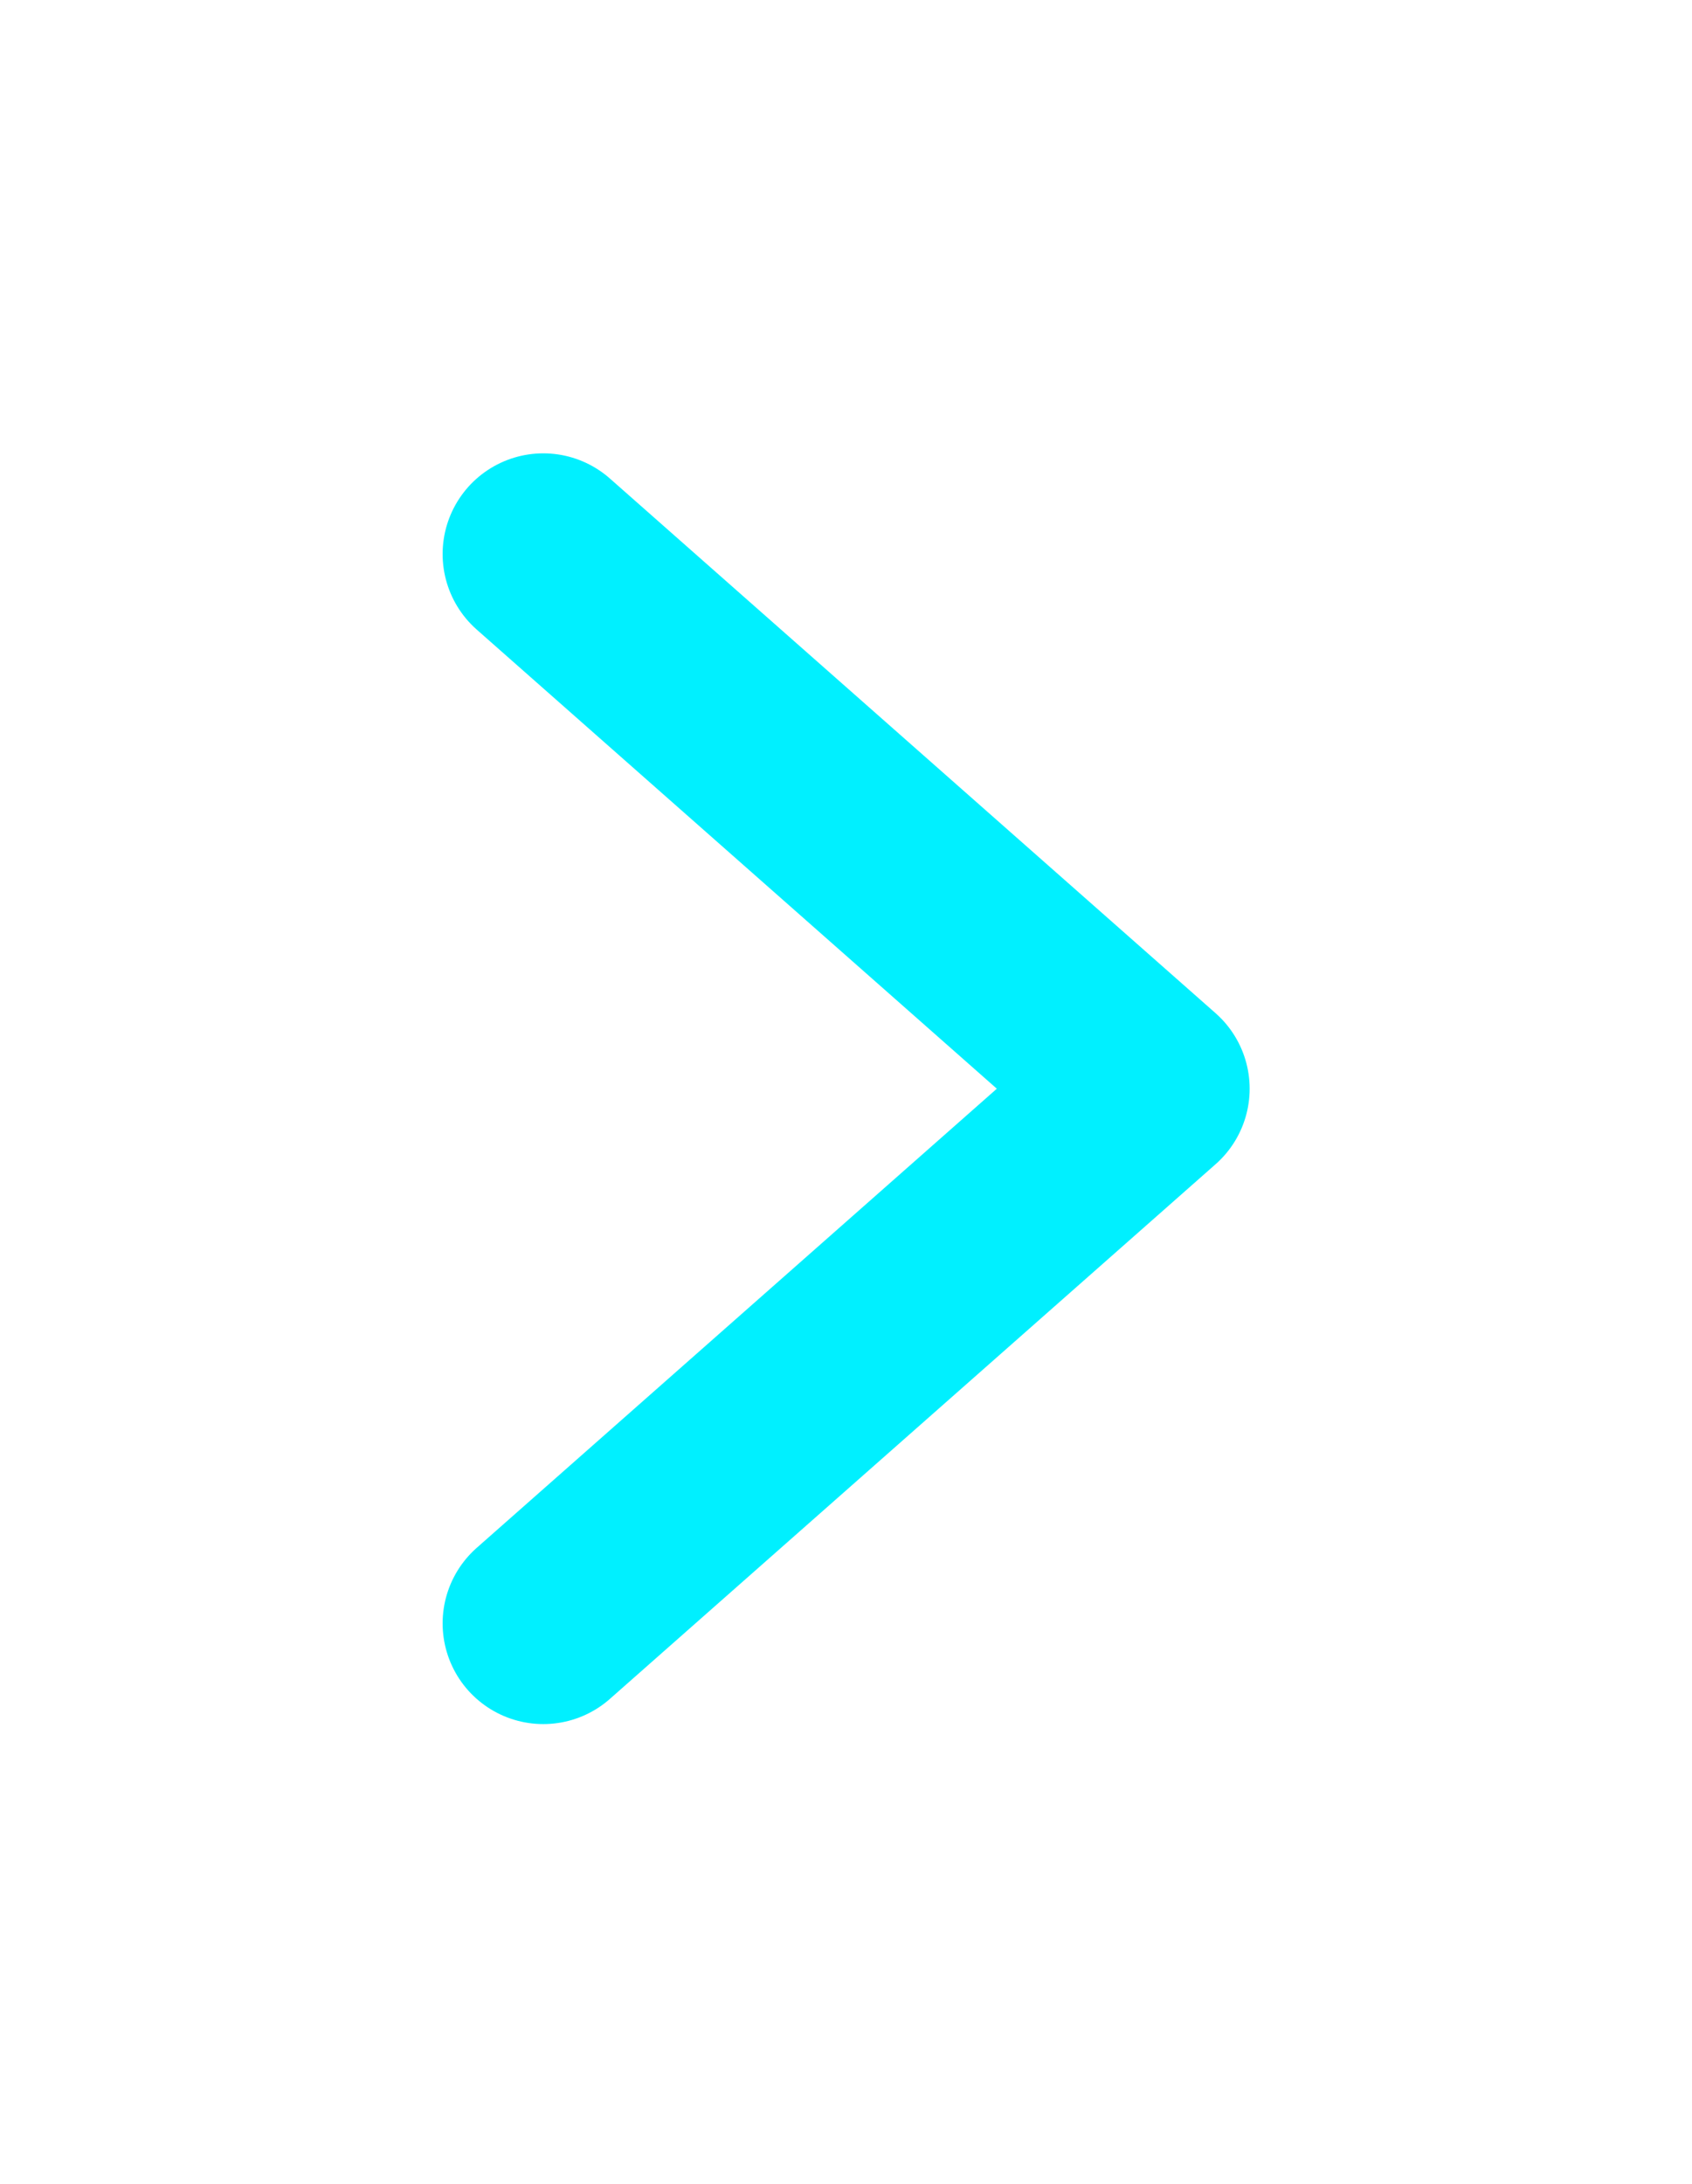
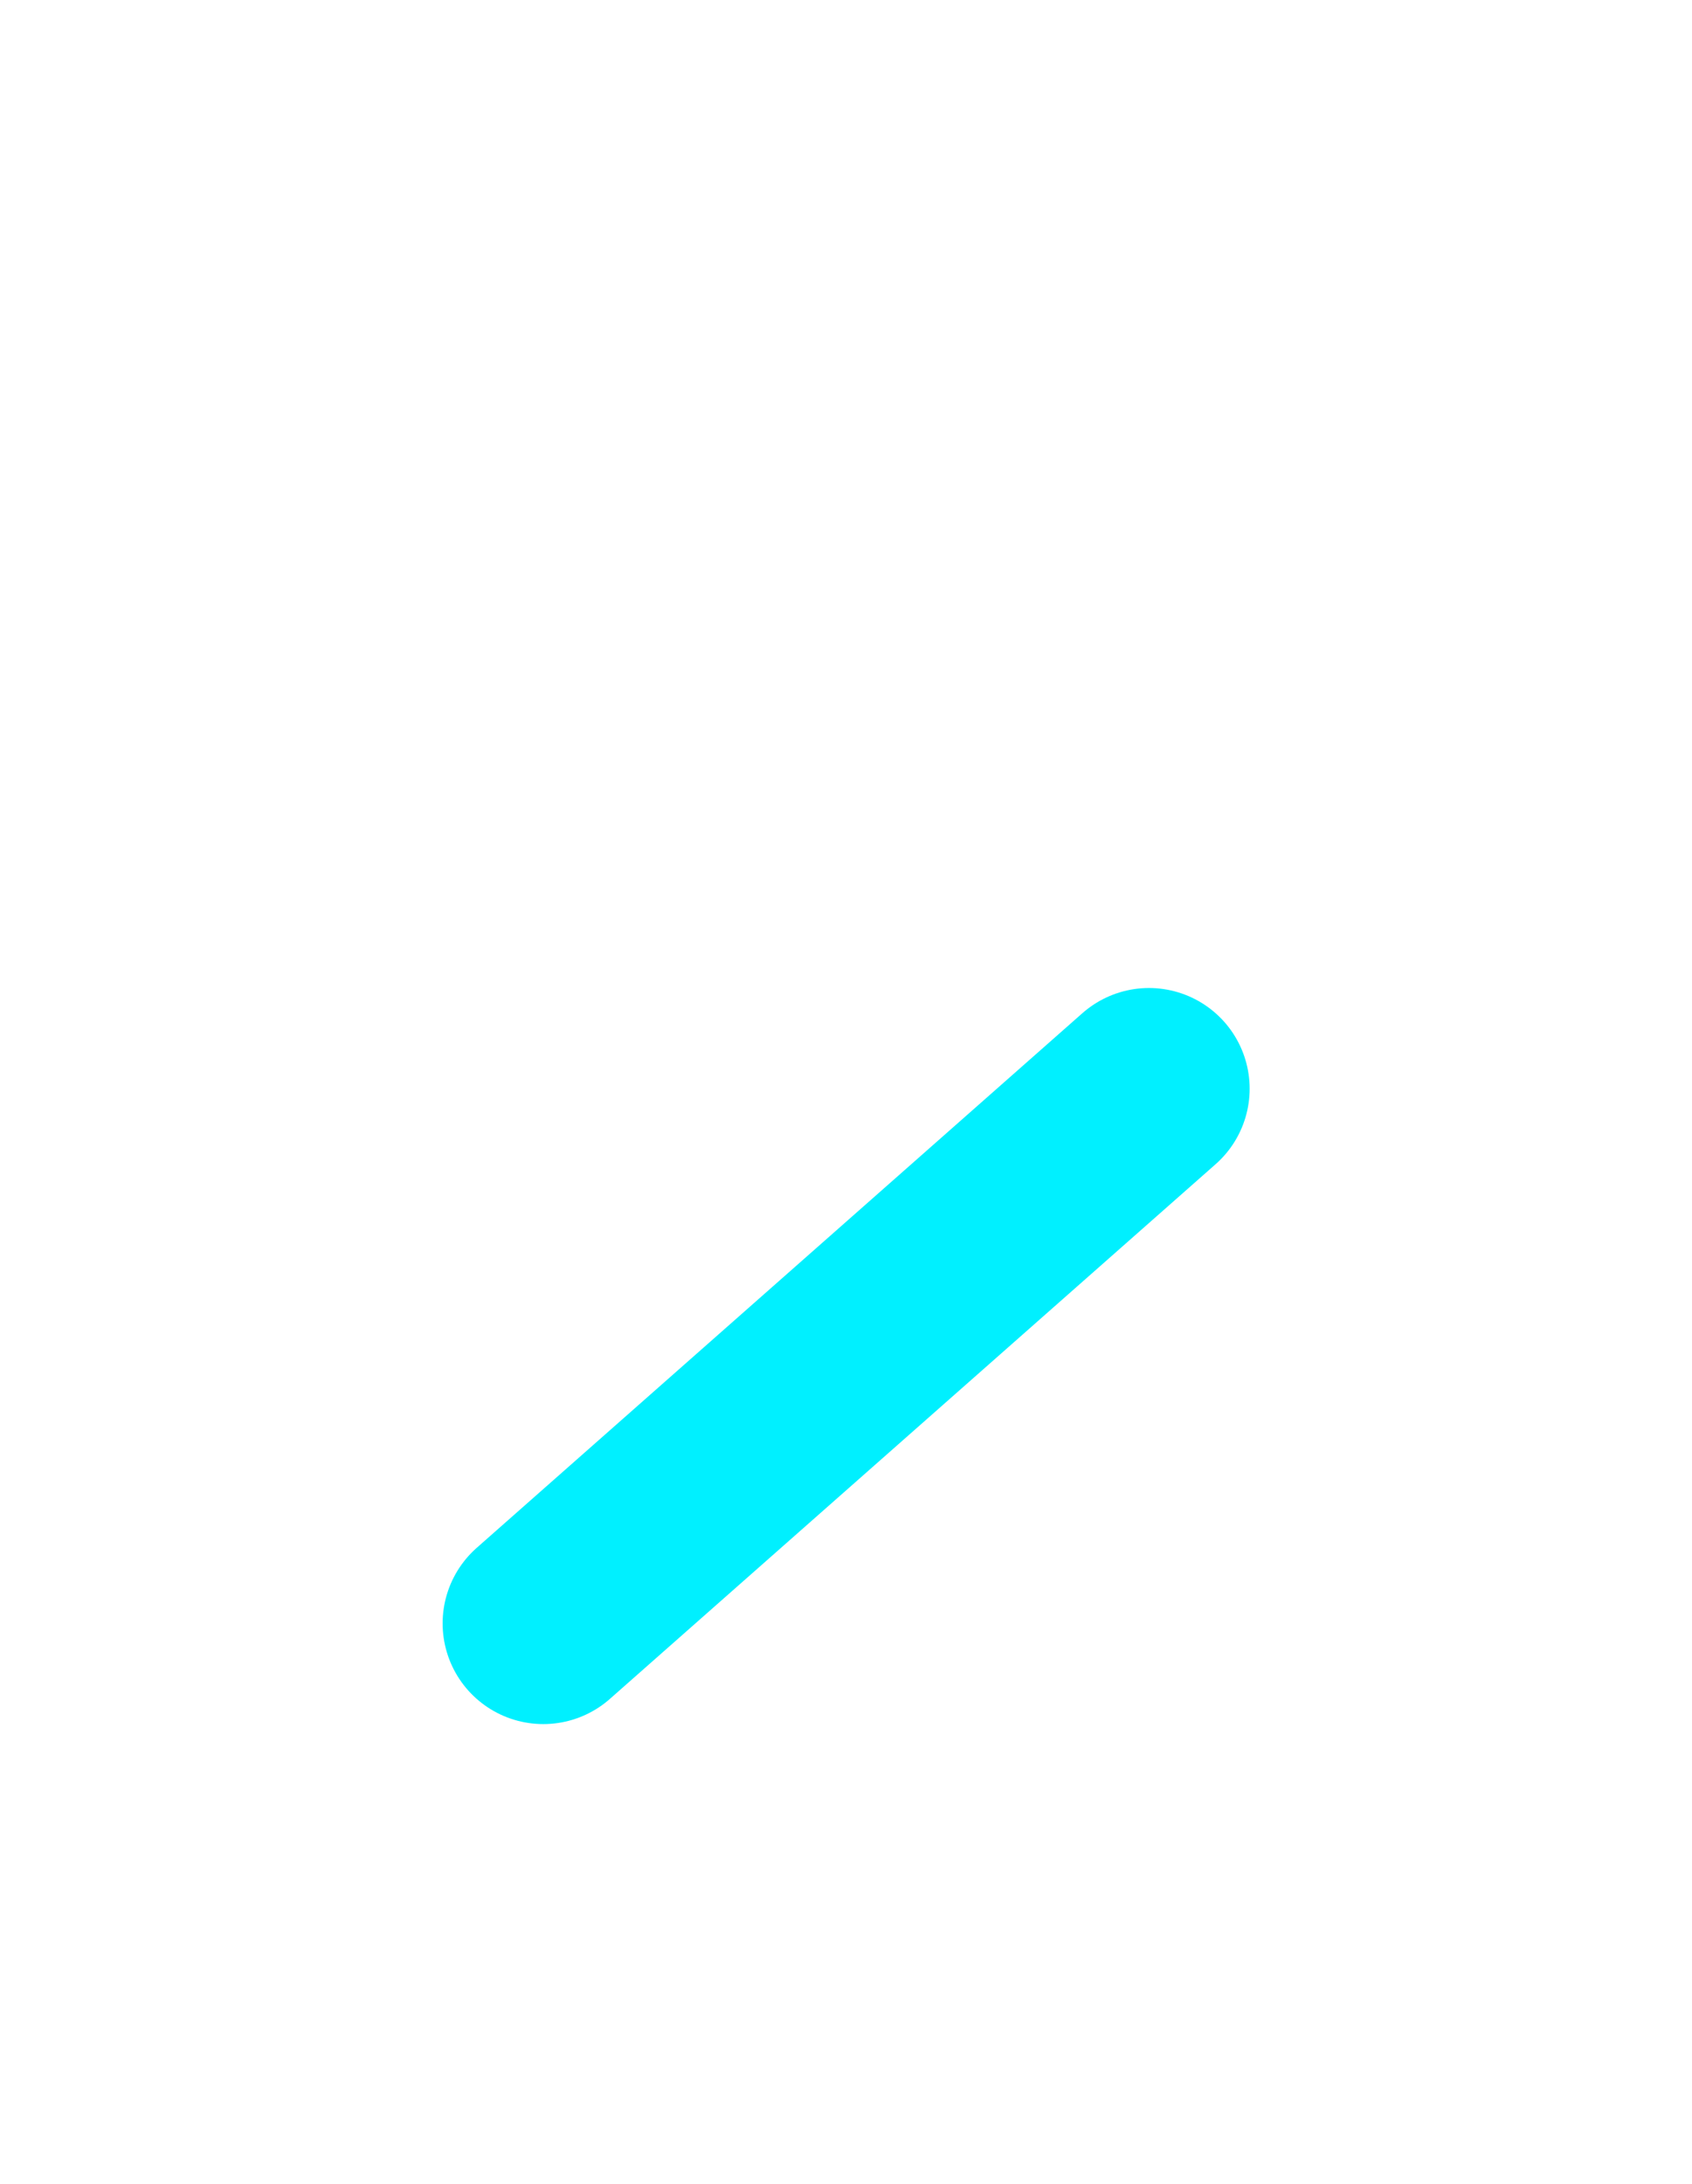
<svg xmlns="http://www.w3.org/2000/svg" width="31" height="40" viewBox="0 0 31 40" fill="none">
  <g filter="url(#filter0_d_2167_8264)">
-     <path d="M9.954 29.734L21.051 19.941L9.954 10.148" stroke="#00F0FF" stroke-width="3.689" stroke-linecap="round" stroke-linejoin="round" />
+     <path d="M9.954 29.734L21.051 19.941" stroke="#00F0FF" stroke-width="3.689" stroke-linecap="round" stroke-linejoin="round" />
  </g>
  <defs>
    <filter id="filter0_d_2167_8264" x="0.108" y="0.305" width="30.787" height="39.273" filterUnits="userSpaceOnUse" color-interpolation-filters="sRGB">
      <feFlood flood-opacity="0" result="BackgroundImageFix" />
      <feColorMatrix in="SourceAlpha" type="matrix" values="0 0 0 0 0 0 0 0 0 0 0 0 0 0 0 0 0 0 127 0" result="hardAlpha" />
      <feOffset />
      <feGaussianBlur stdDeviation="4" />
      <feComposite in2="hardAlpha" operator="out" />
      <feColorMatrix type="matrix" values="0 0 0 0 0 0 0 0 0 0.941 0 0 0 0 1 0 0 0 1 0" />
      <feBlend mode="normal" in2="BackgroundImageFix" result="effect1_dropShadow_2167_8264" />
      <feBlend mode="normal" in="SourceGraphic" in2="effect1_dropShadow_2167_8264" result="shape" />
    </filter>
  </defs>
</svg>